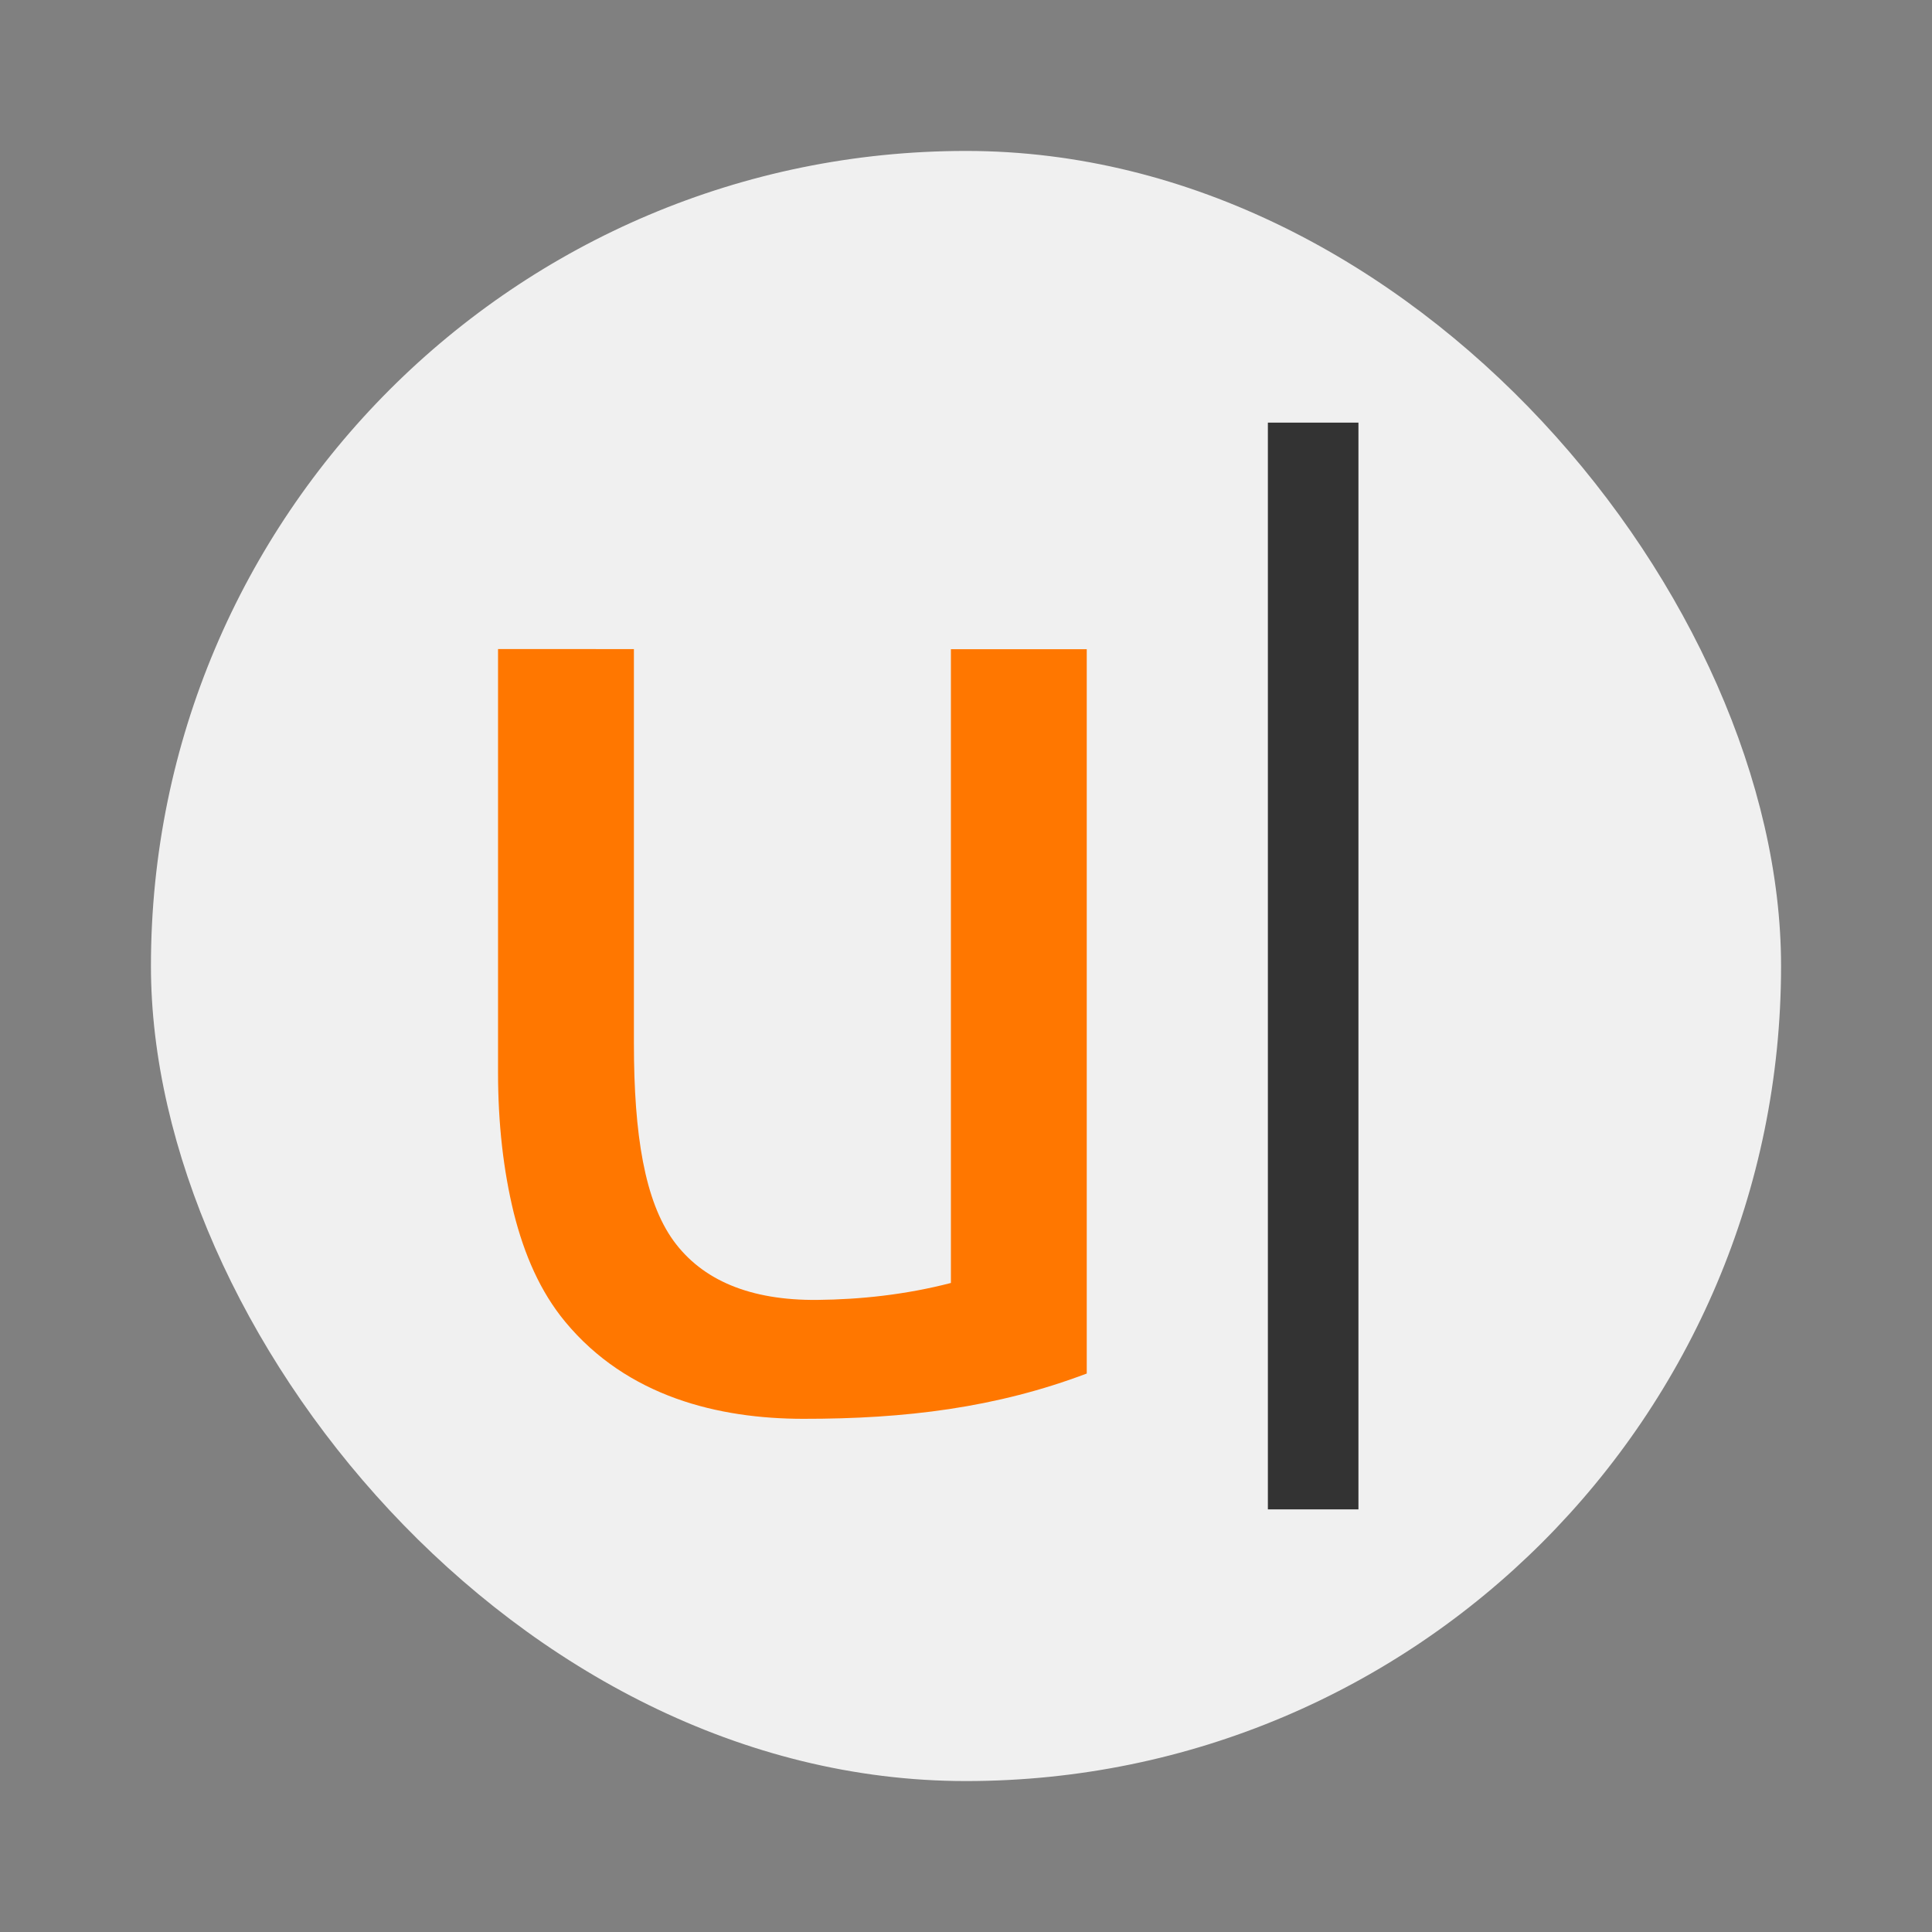
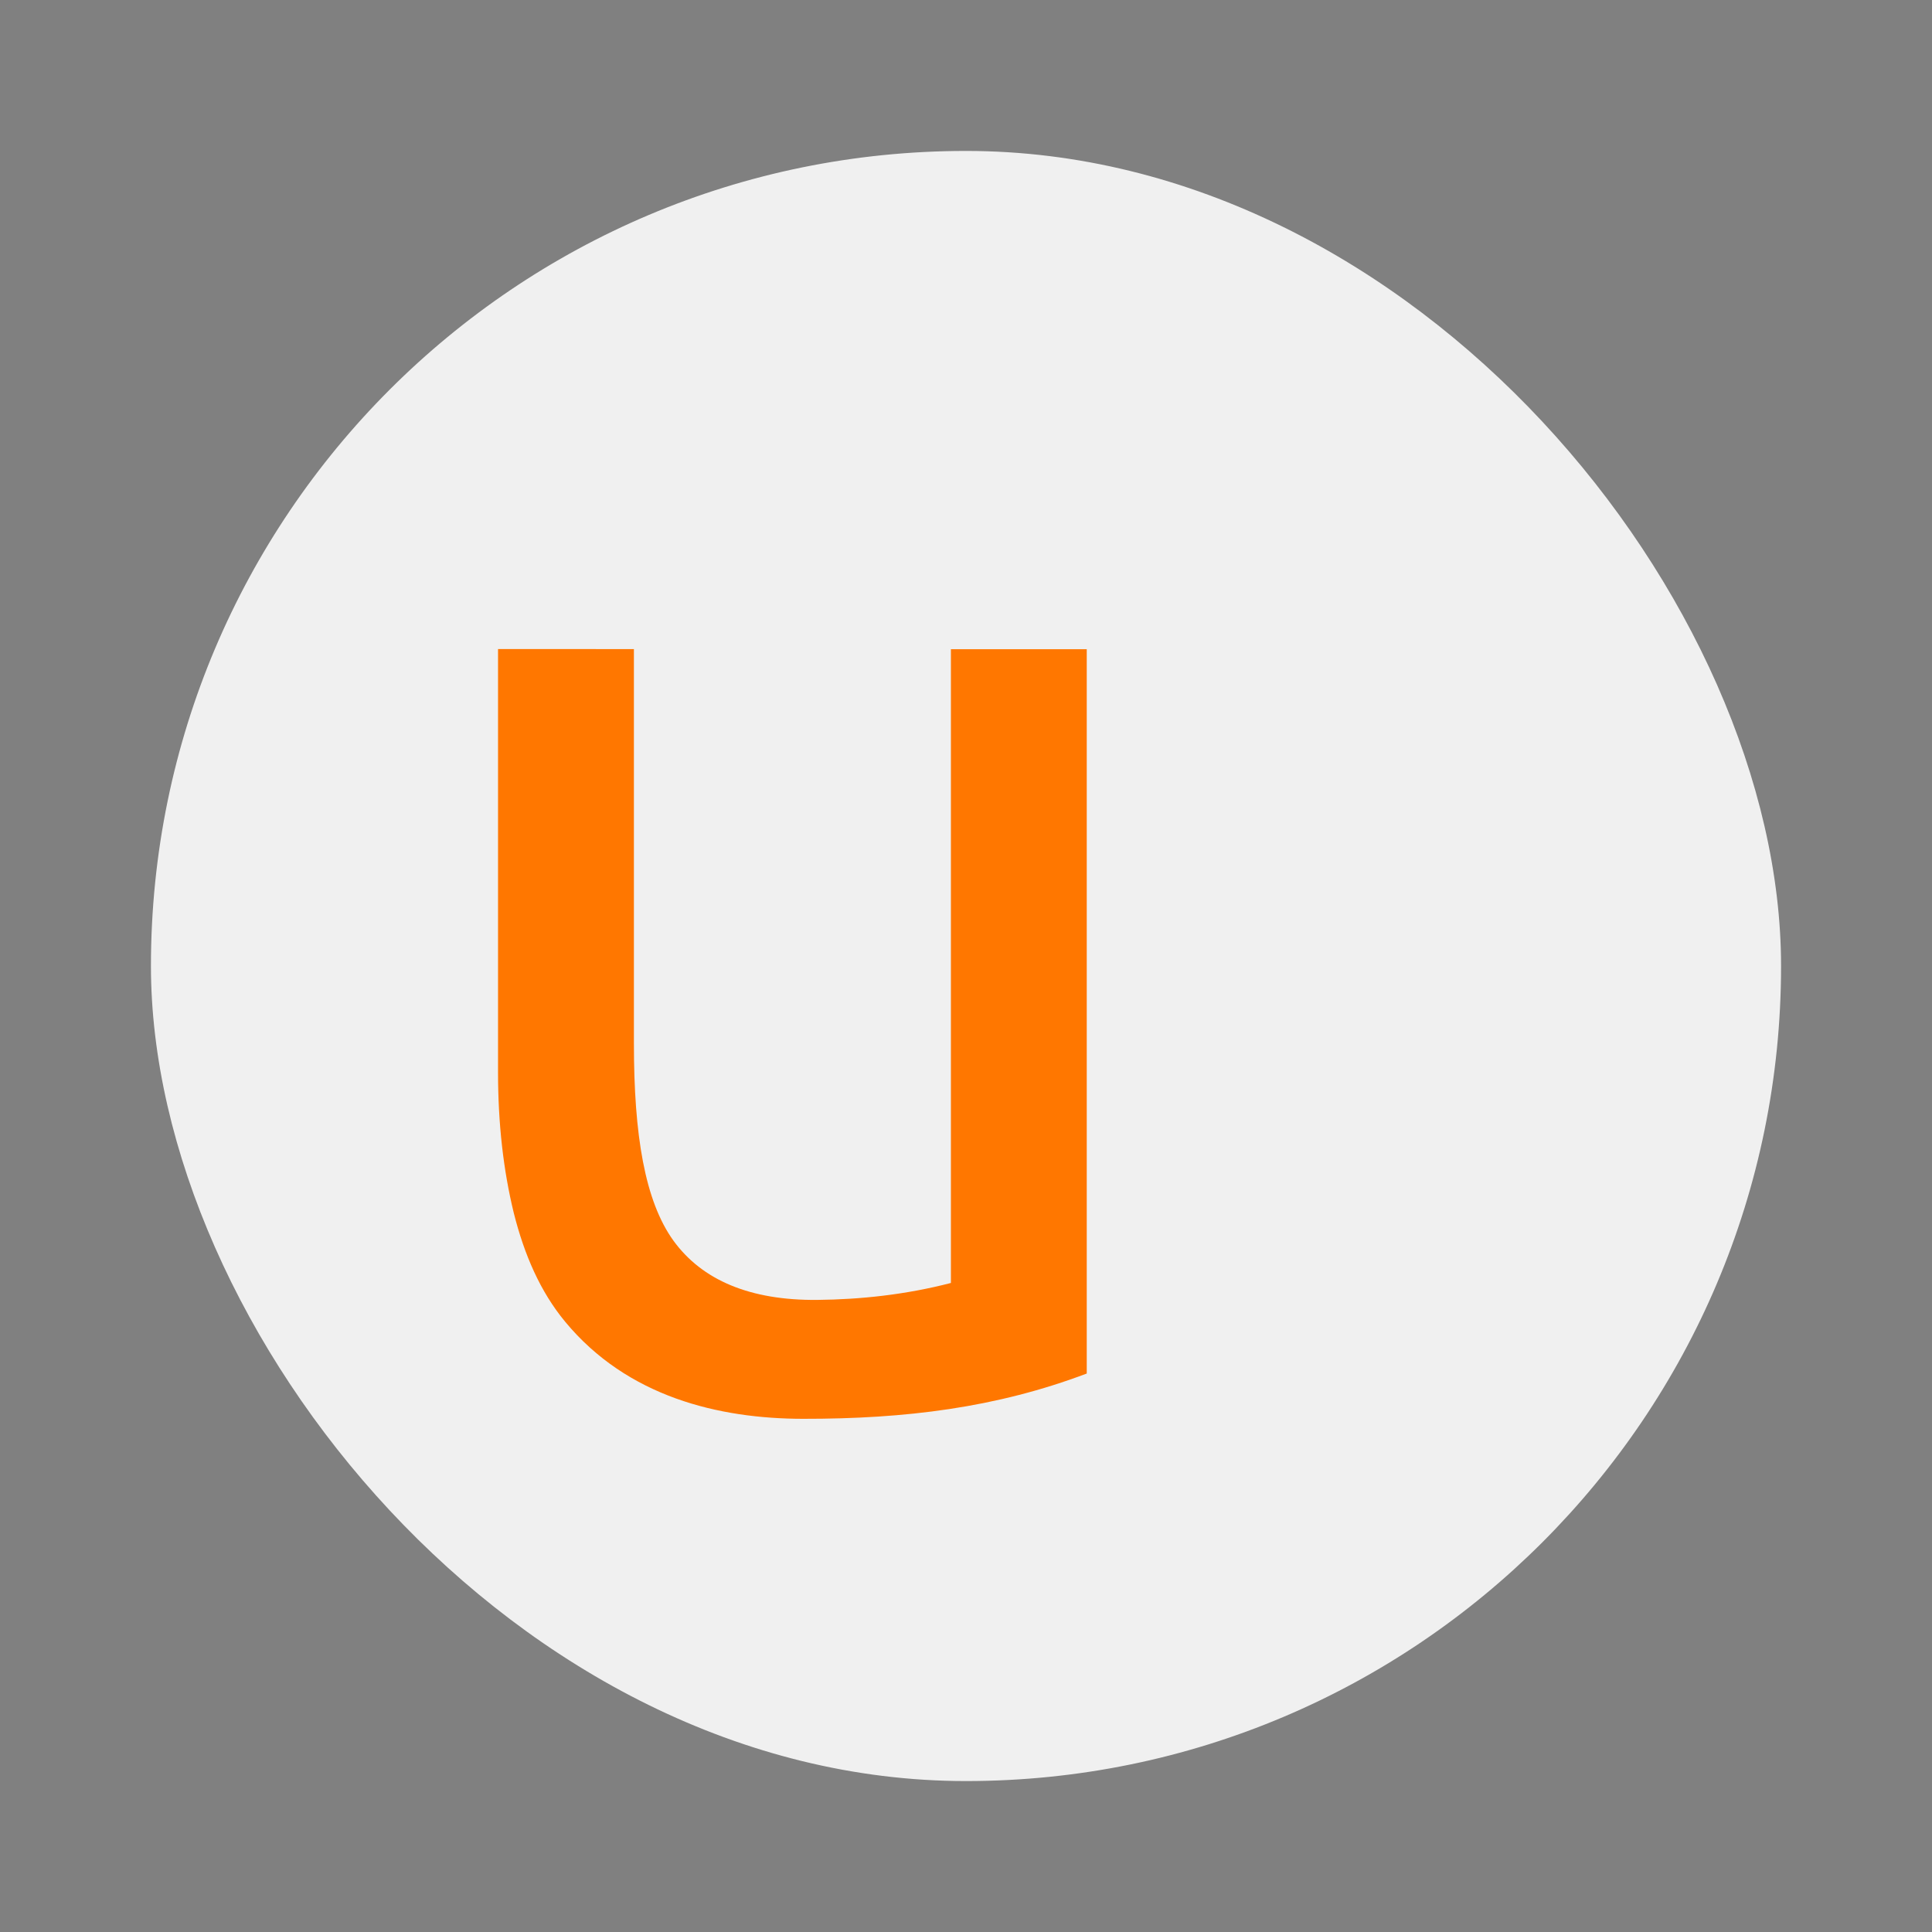
<svg xmlns="http://www.w3.org/2000/svg" width="64" height="64">
  <rect width="100%" height="100%" fill="#808080" stroke="none" />
  <rect width="54" height="54" x="5" y="5" fill="#f0f0f0" ry="27" />
  <path fill="#f70" d="M16.498 21.5v14.022c0 1.7.177 3.248.522 4.66.346 1.376.875 2.603 1.7 3.6 2.062 2.494 5.095 3.215 7.88 3.218 3.4.004 6.4-.367 9.4-1.5V21.506h-4.5V42.5c-1.5.389-3 .547-4.424.561-2.234.021-3.82-.655-4.77-1.966-.944-1.312-1.307-3.49-1.307-6.529V21.502" />
-   <path fill="#333" d="M42 14h3v36h-3" />
</svg>